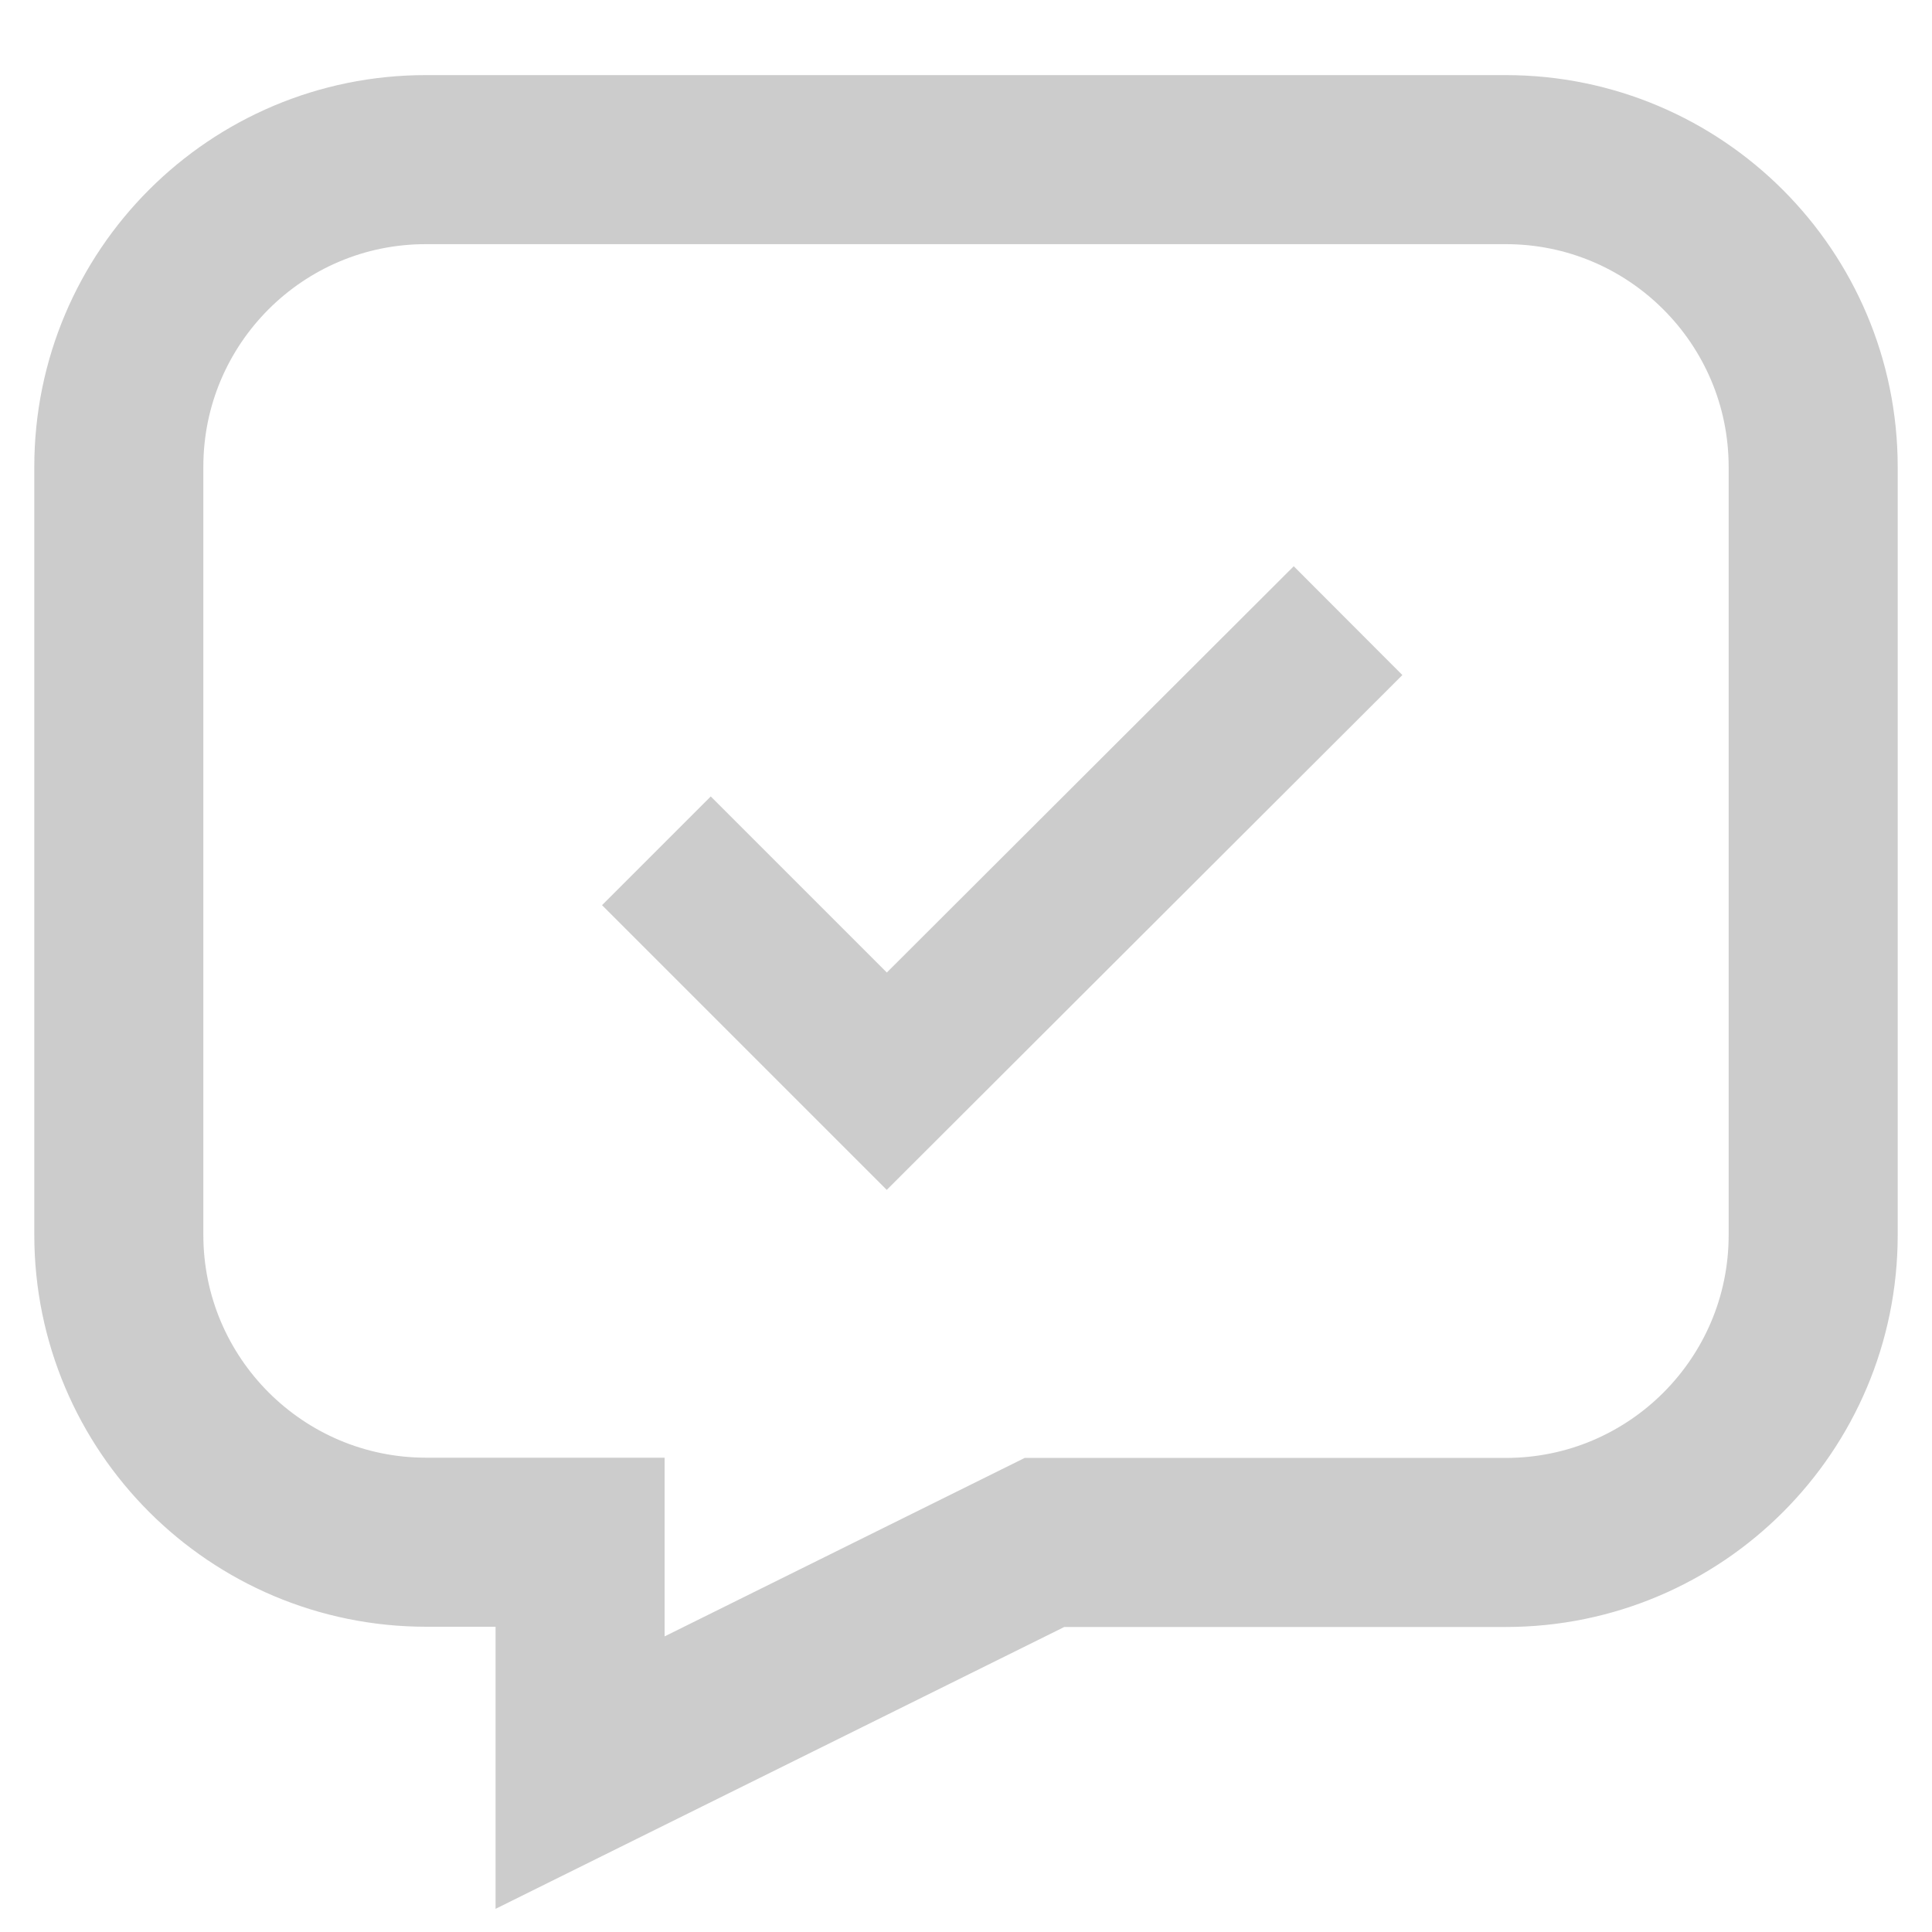
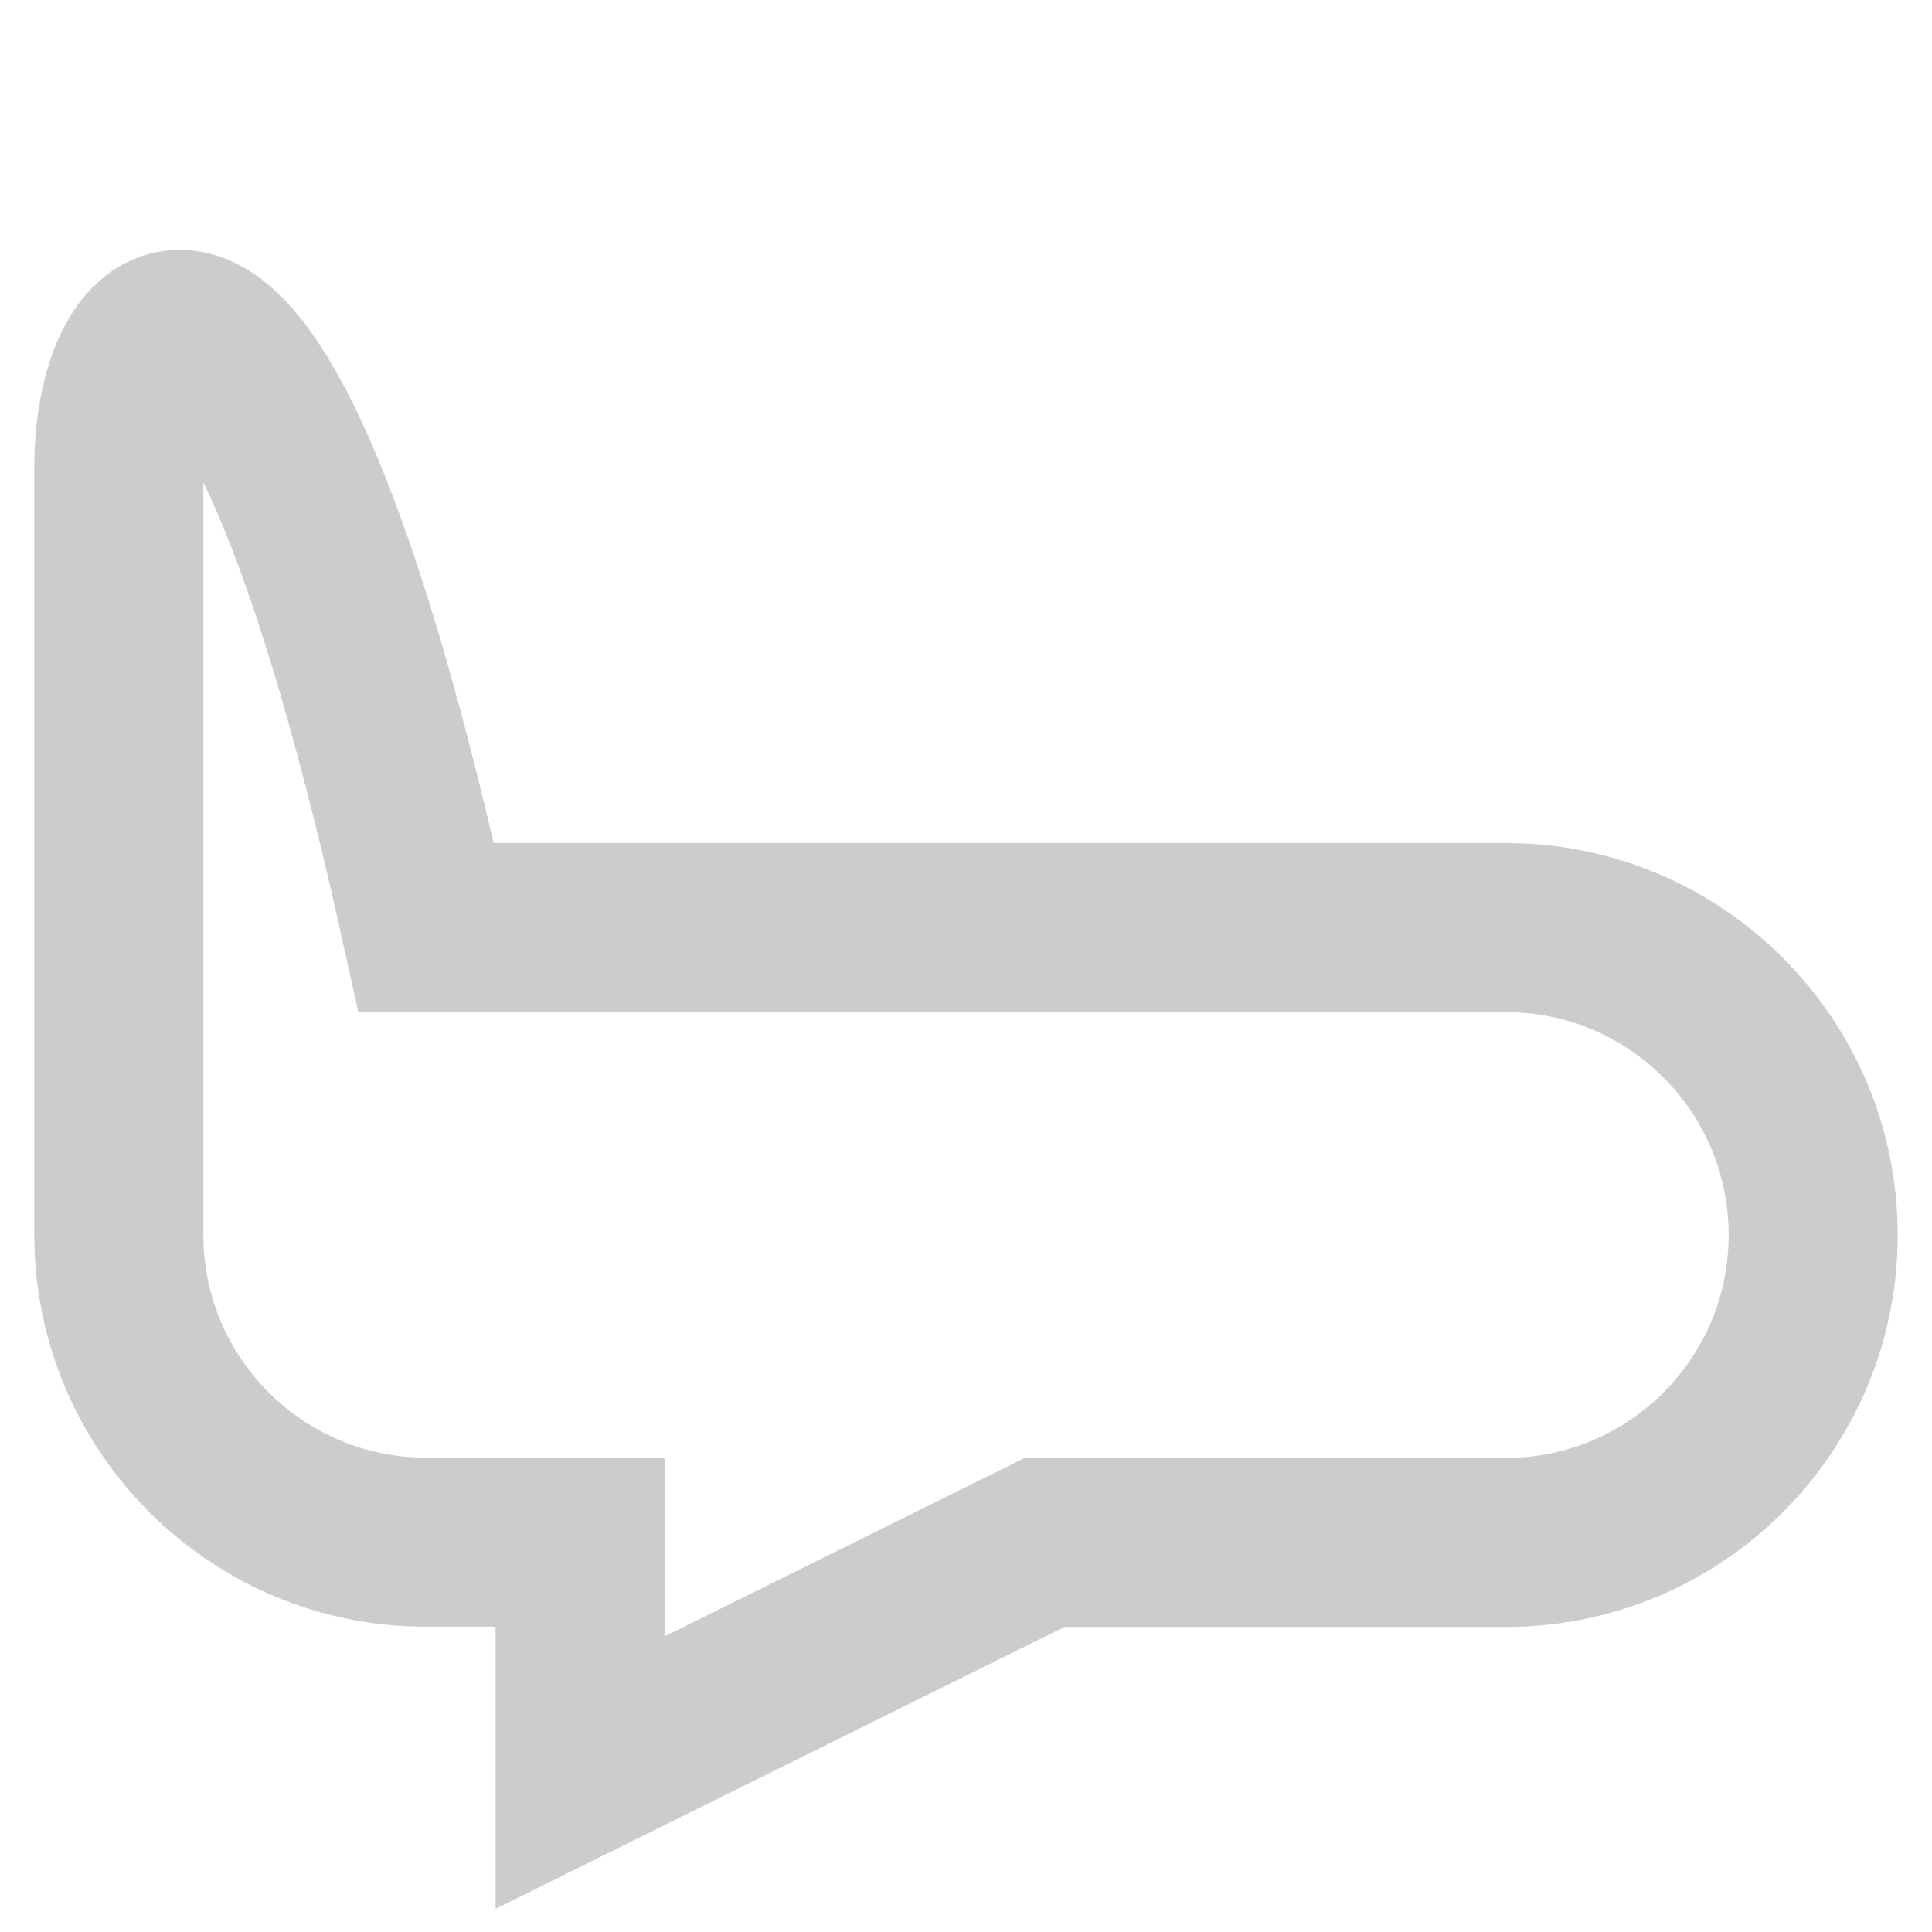
<svg xmlns="http://www.w3.org/2000/svg" version="1.1" id="Vrstva_1" x="0px" y="0px" viewBox="0 0 800 800" style="enable-background:new 0 0 800 800;" xml:space="preserve">
  <style type="text/css">
	.st0{fill:none;stroke:#CCCCCC;stroke-width:63.667;stroke-miterlimit:333.333;}
	.st1{fill:none;stroke:#CCCCCC;stroke-width:70;stroke-miterlimit:333.333;}
</style>
  <g id="SVGRepo_bgCarrier">
</g>
  <g id="SVGRepo_tracerCarrier">
</g>
-   <polyline class="st0" points="271.8,352.3 367.2,447.7 558.2,257 " />
-   <path class="st1" d="M49.2,193.3v318c0,70.3,57,127.3,127.3,127.3h63.7V734l192.3-95.3h191c70.3,0,127.3-57,127.3-127.3v-318  c0-70.3-57-127.3-127.3-127.3h-447C106.2,66,49.2,123,49.2,193.3L49.2,193.3z" />
+   <path class="st1" d="M49.2,193.3v318c0,70.3,57,127.3,127.3,127.3h63.7V734l192.3-95.3h191c70.3,0,127.3-57,127.3-127.3c0-70.3-57-127.3-127.3-127.3h-447C106.2,66,49.2,123,49.2,193.3L49.2,193.3z" />
</svg>